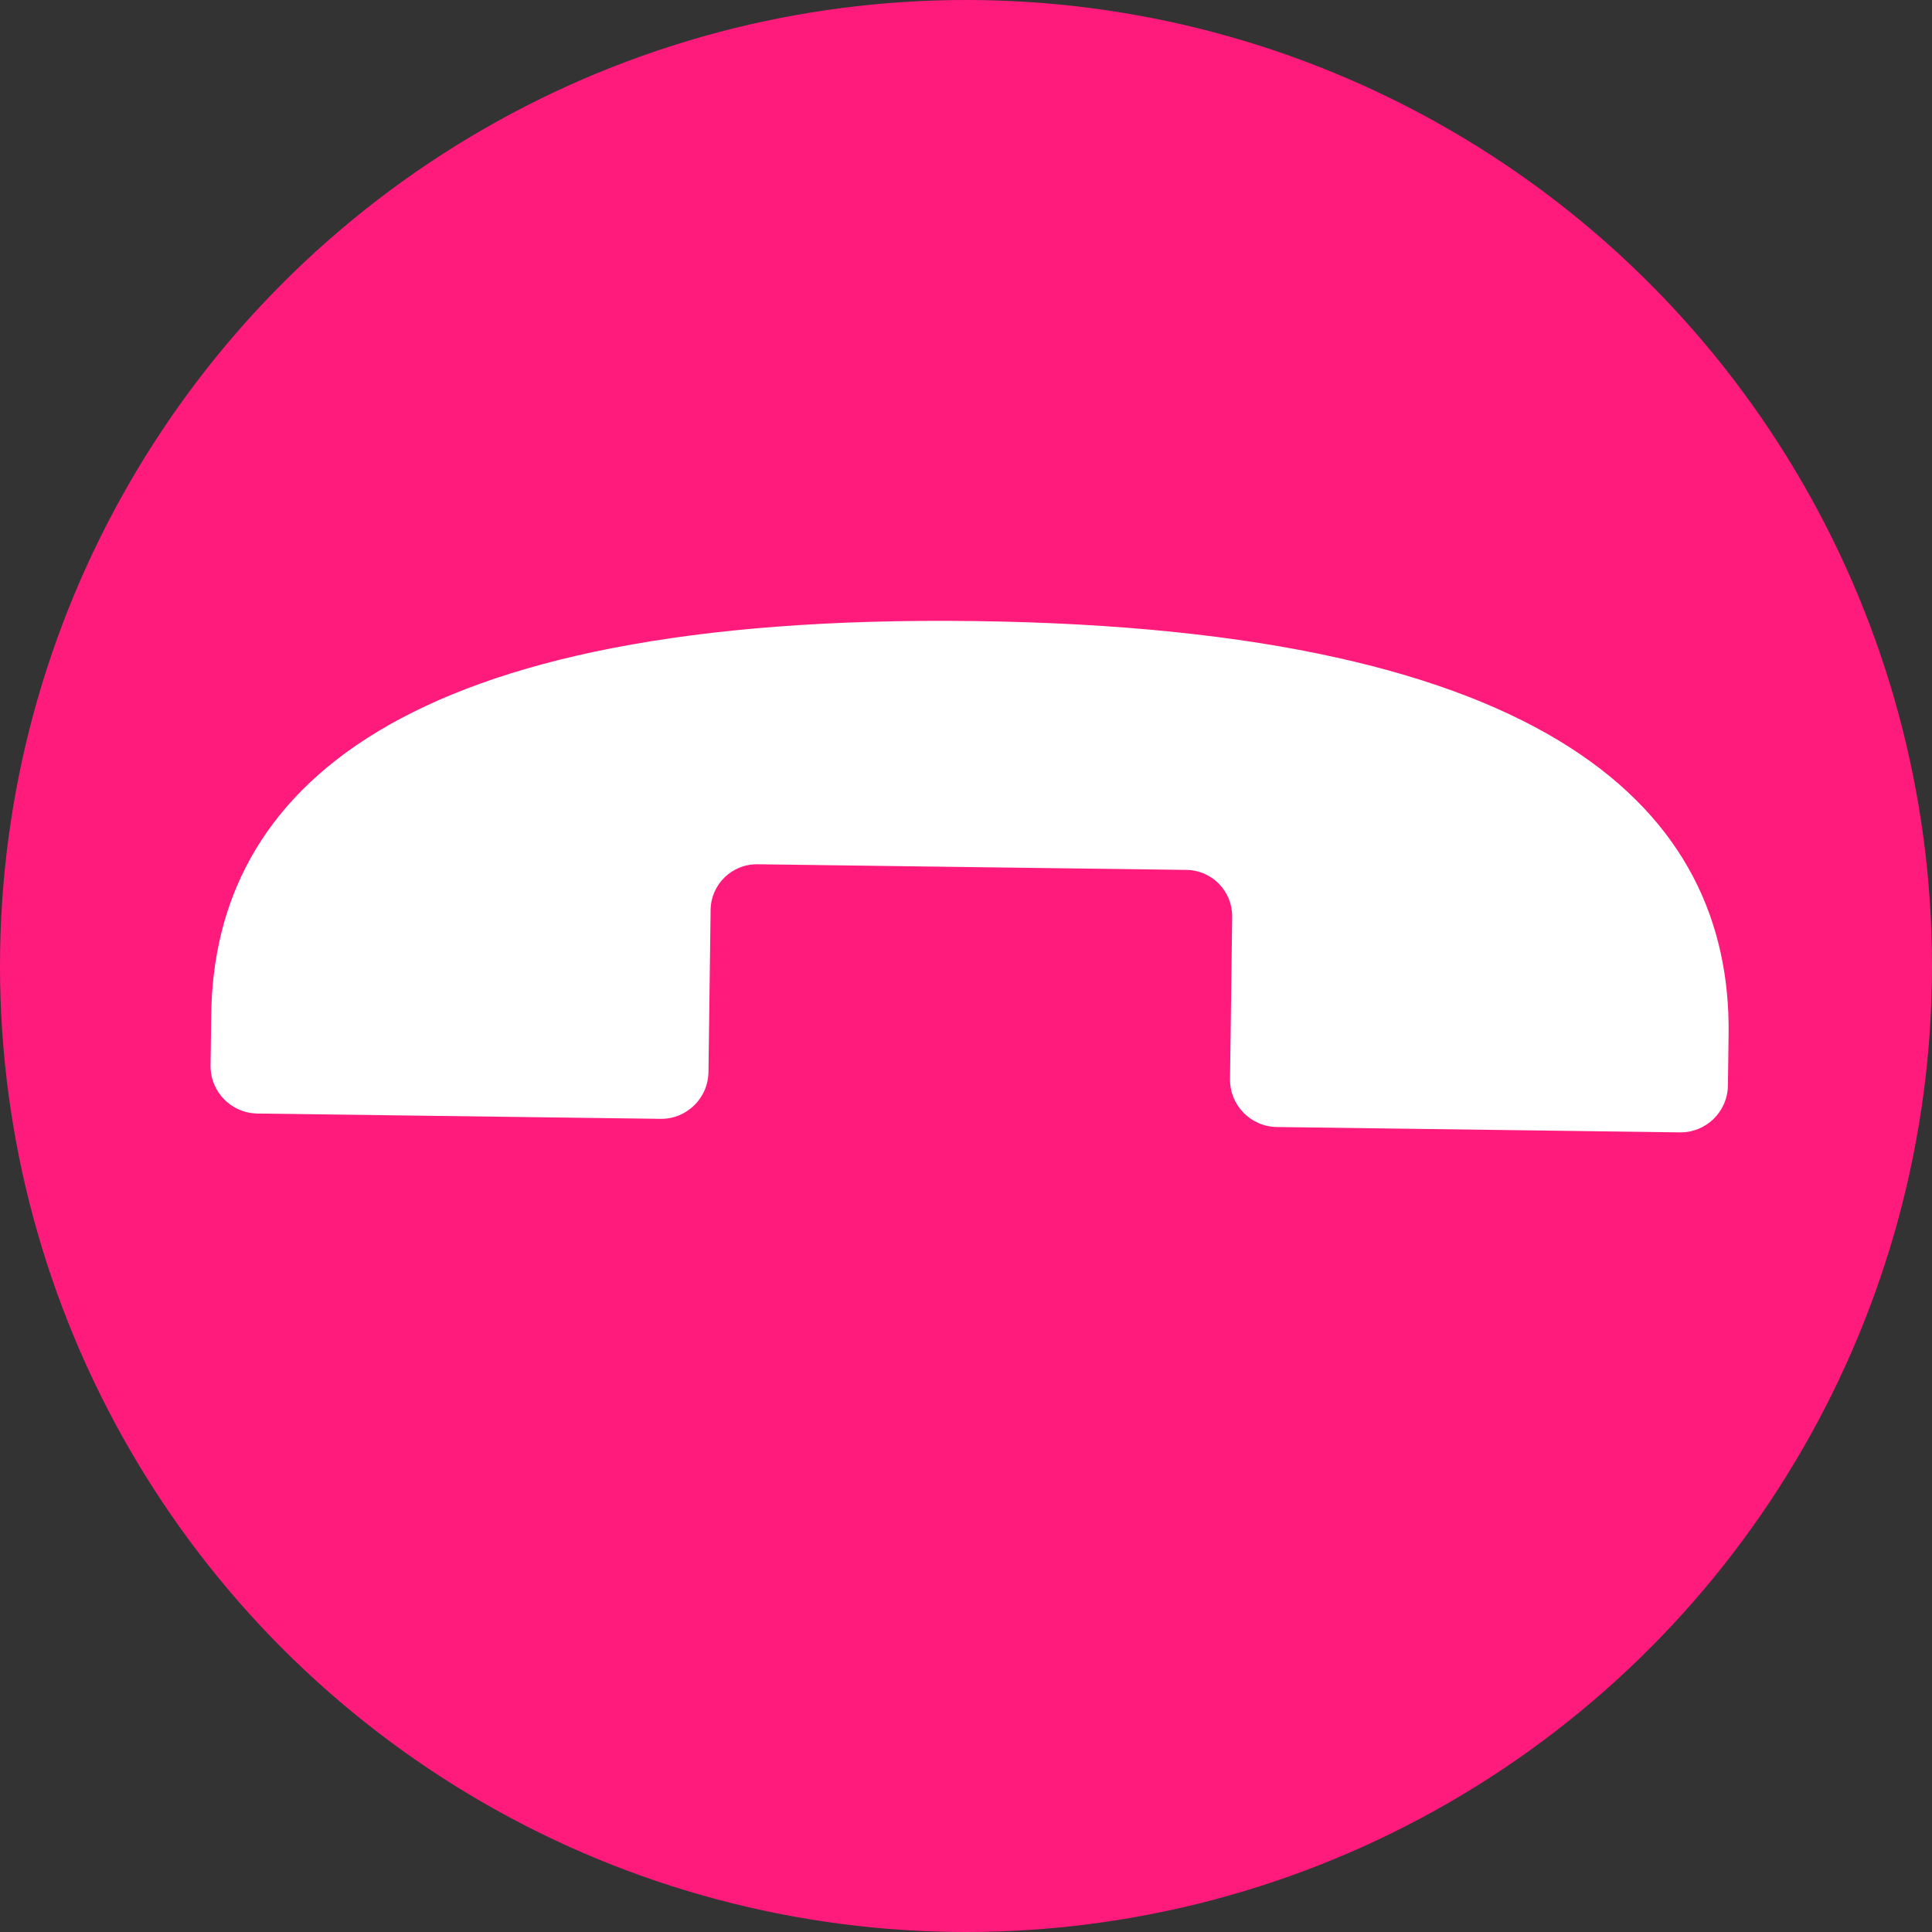
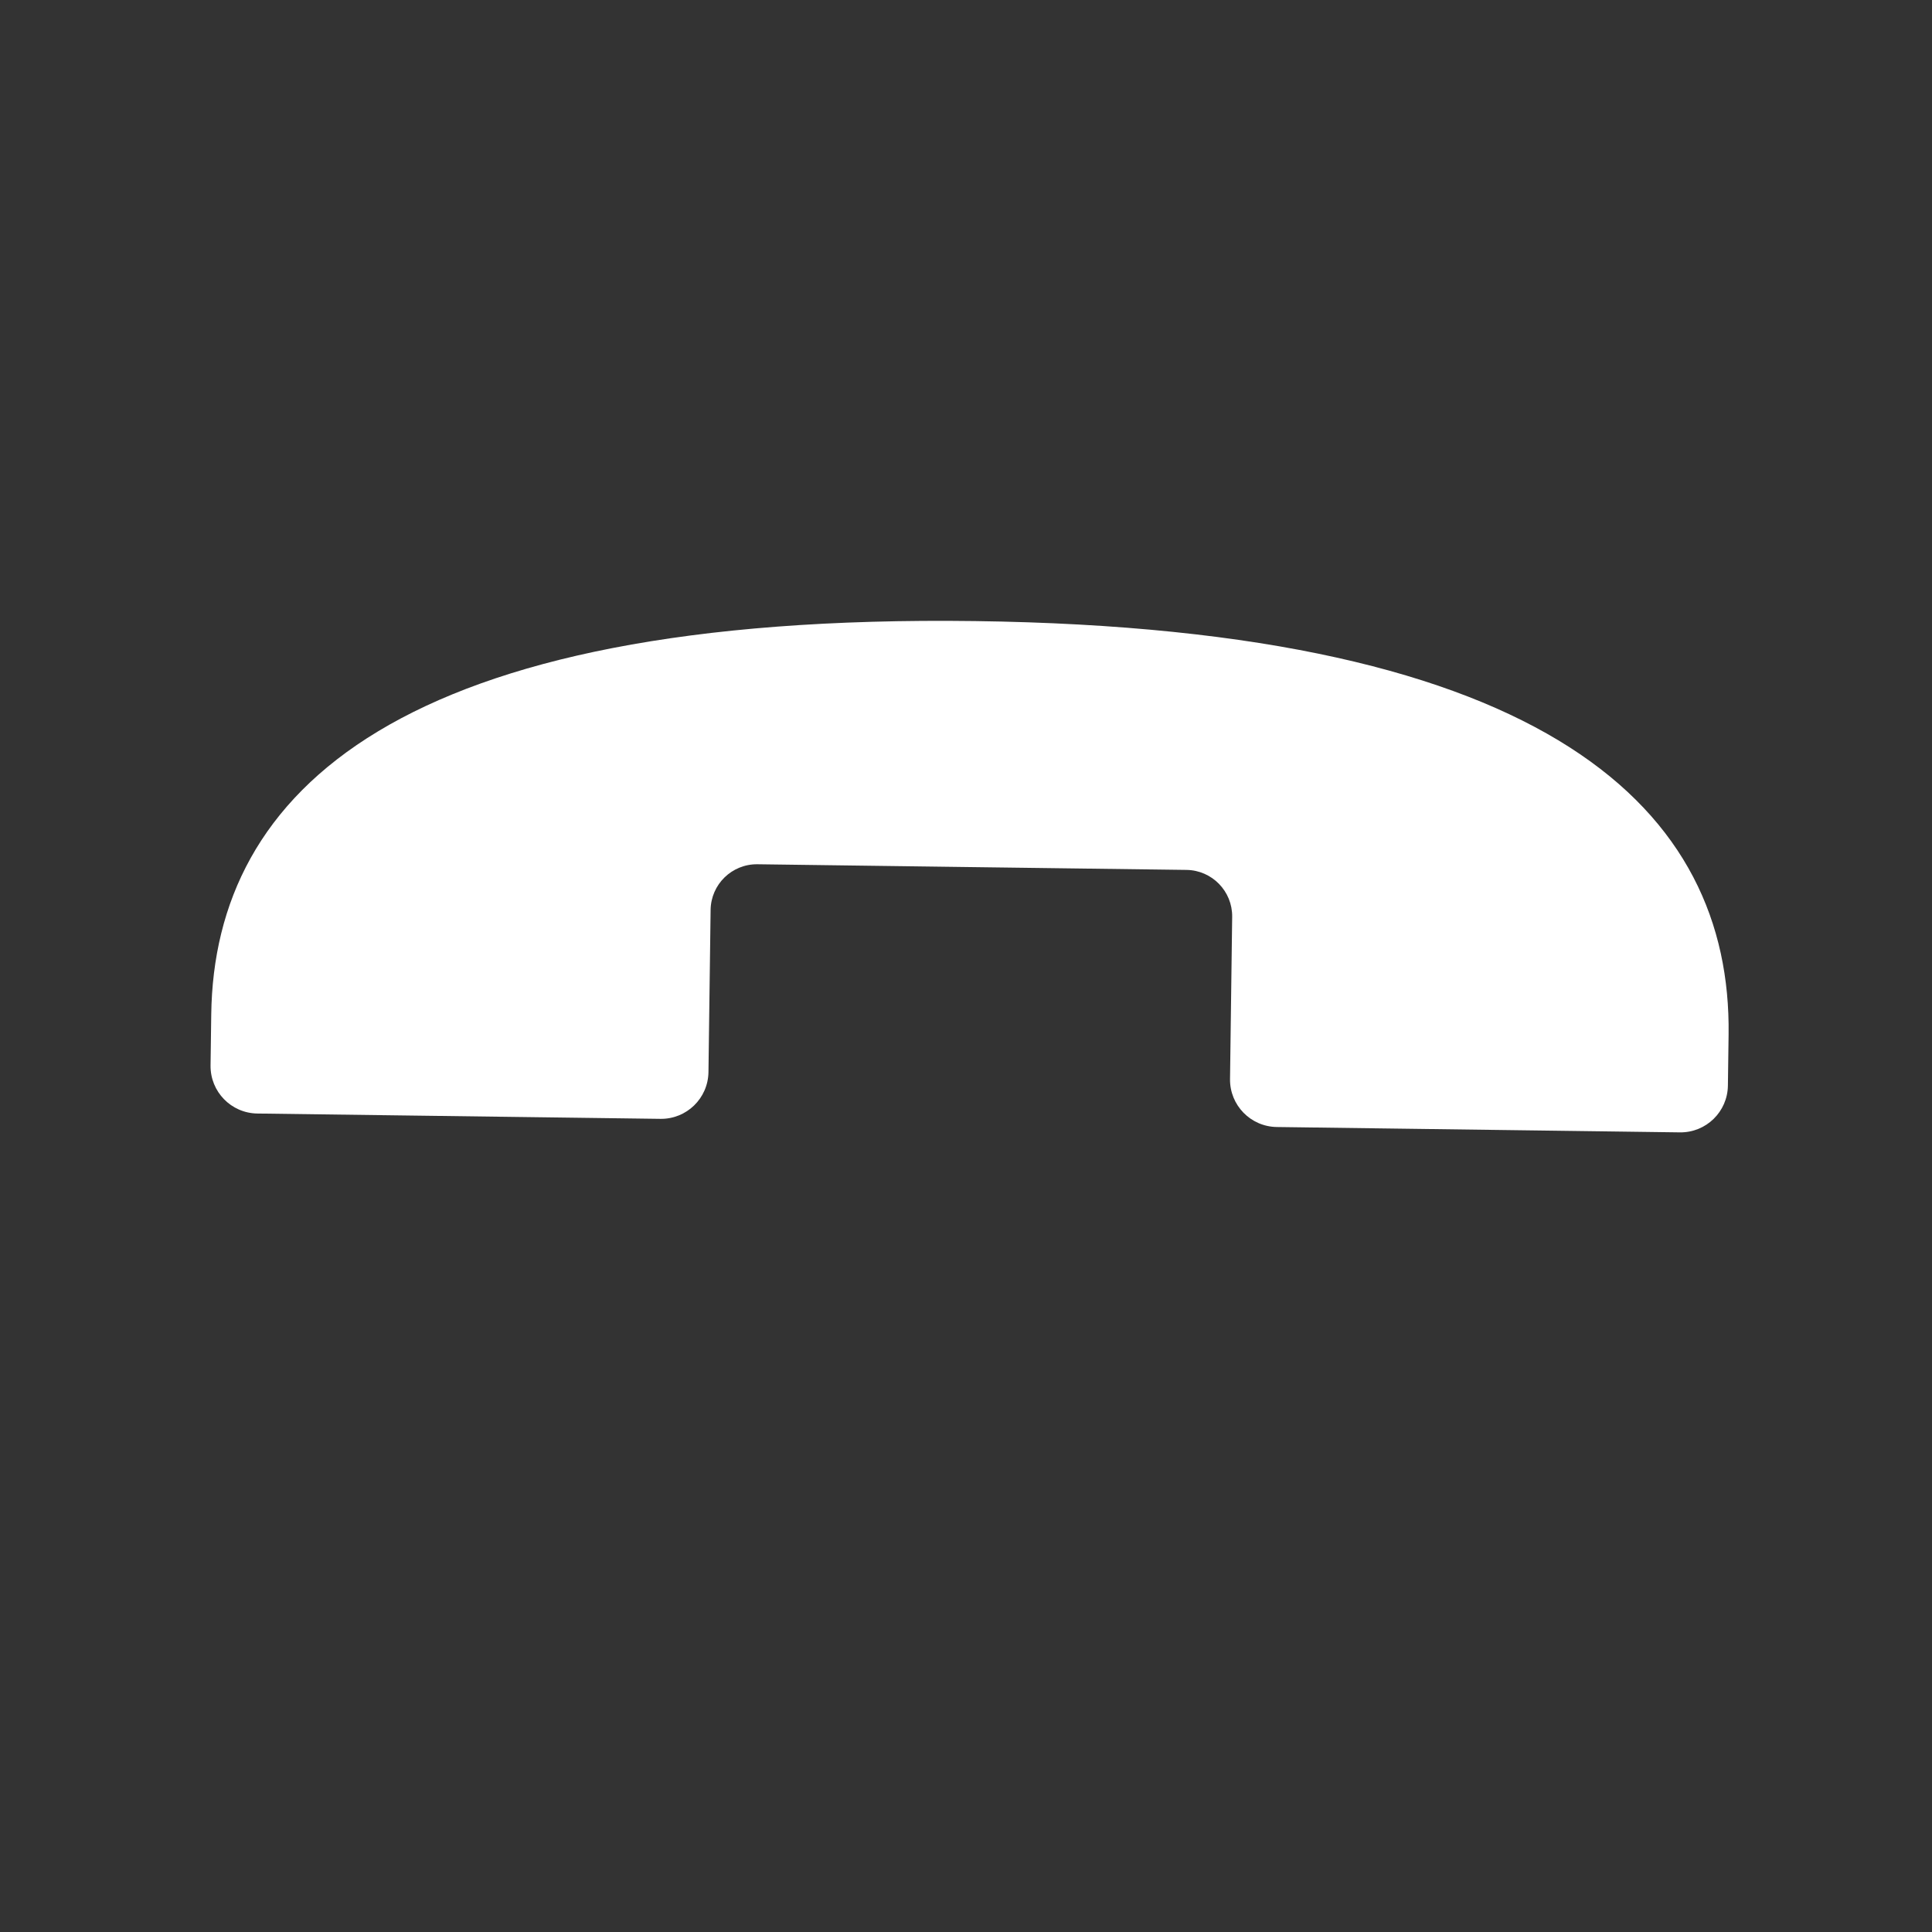
<svg xmlns="http://www.w3.org/2000/svg" width="53" height="53" viewBox="0 0 53 53" fill="none">
  <rect x="0" y="0" width="53" height="53" fill="#333333" stroke="none" />
-   <circle cx="26.5" cy="26.5" r="26.5" fill="#FF1B7C" />
  <path d="M32.55 23.864C33.25 23.874 33.81 24.45 33.802 25.15L33.743 29.599C33.733 30.318 34.308 30.907 35.026 30.917L46.084 31.064C46.803 31.073 47.392 30.499 47.401 29.78L47.42 28.381C47.501 22.268 42.58 17.249 26.754 17.038C10.929 16.828 5.876 21.717 5.795 27.829L5.776 29.229C5.767 29.948 6.341 30.537 7.06 30.547L18.117 30.693C18.836 30.703 19.425 30.129 19.435 29.41L19.494 24.961C19.503 24.261 20.078 23.7 20.779 23.709L26.665 23.787L32.55 23.864Z" fill="white" />
</svg>